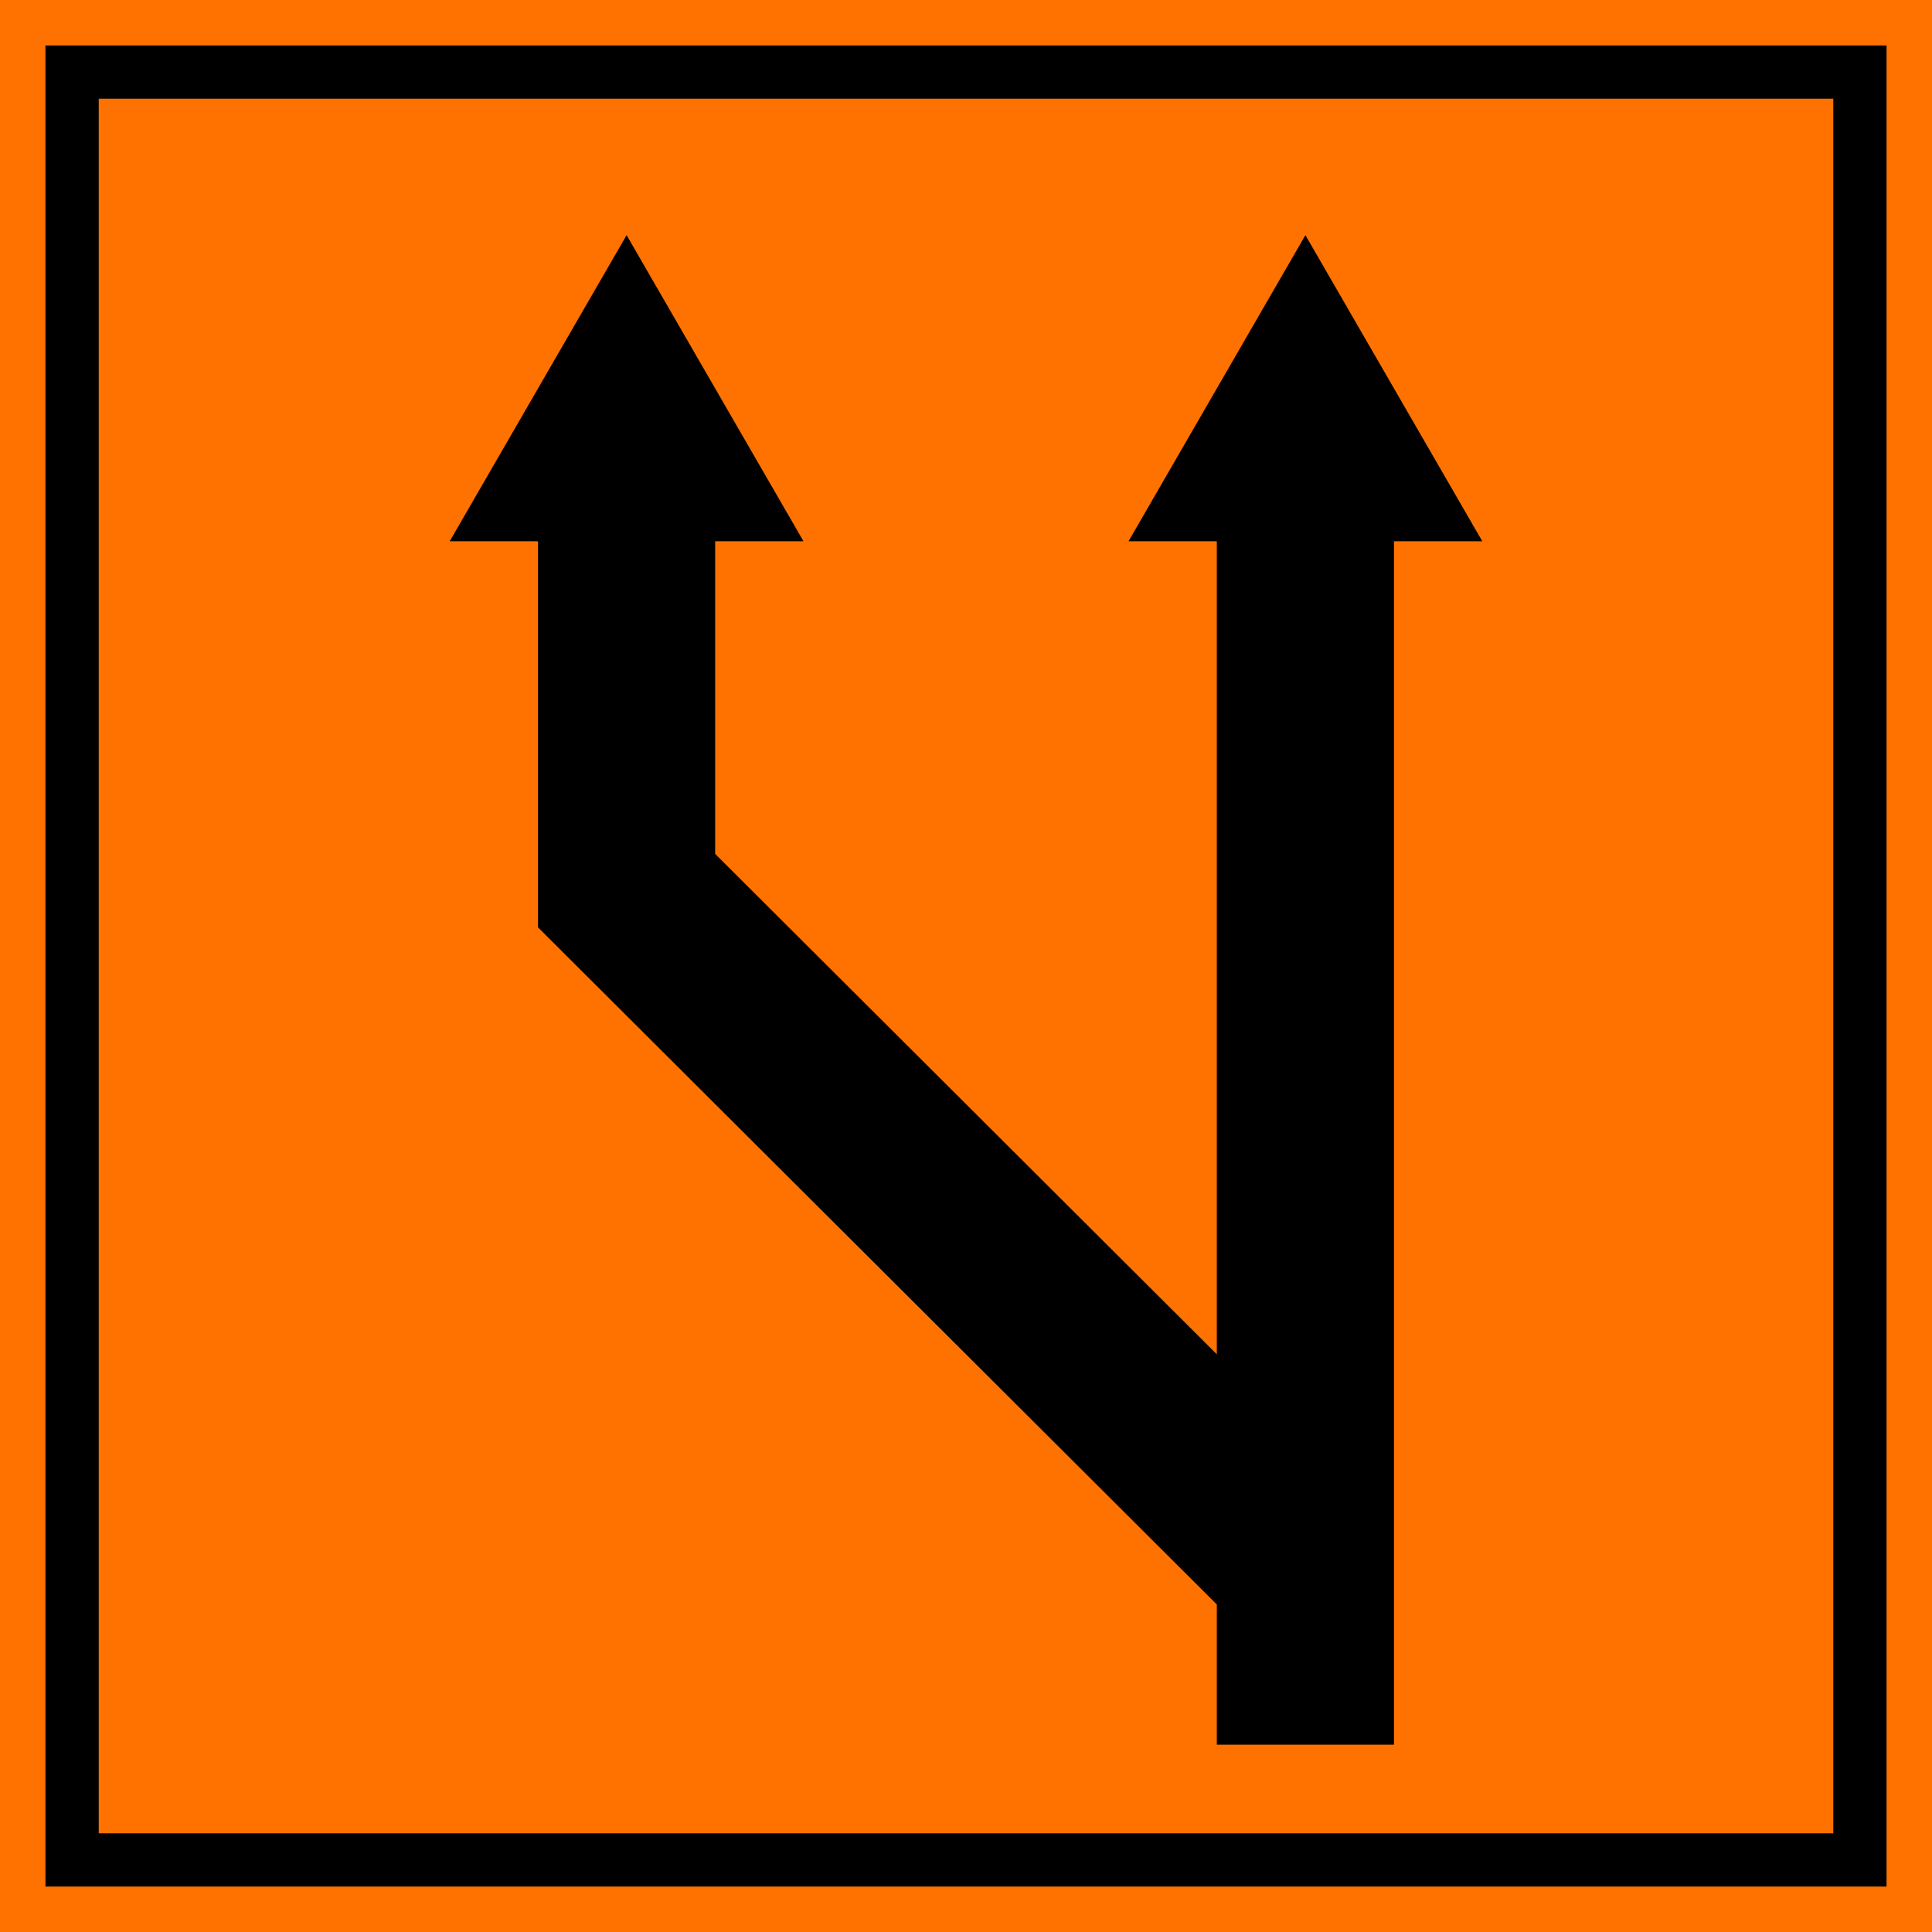
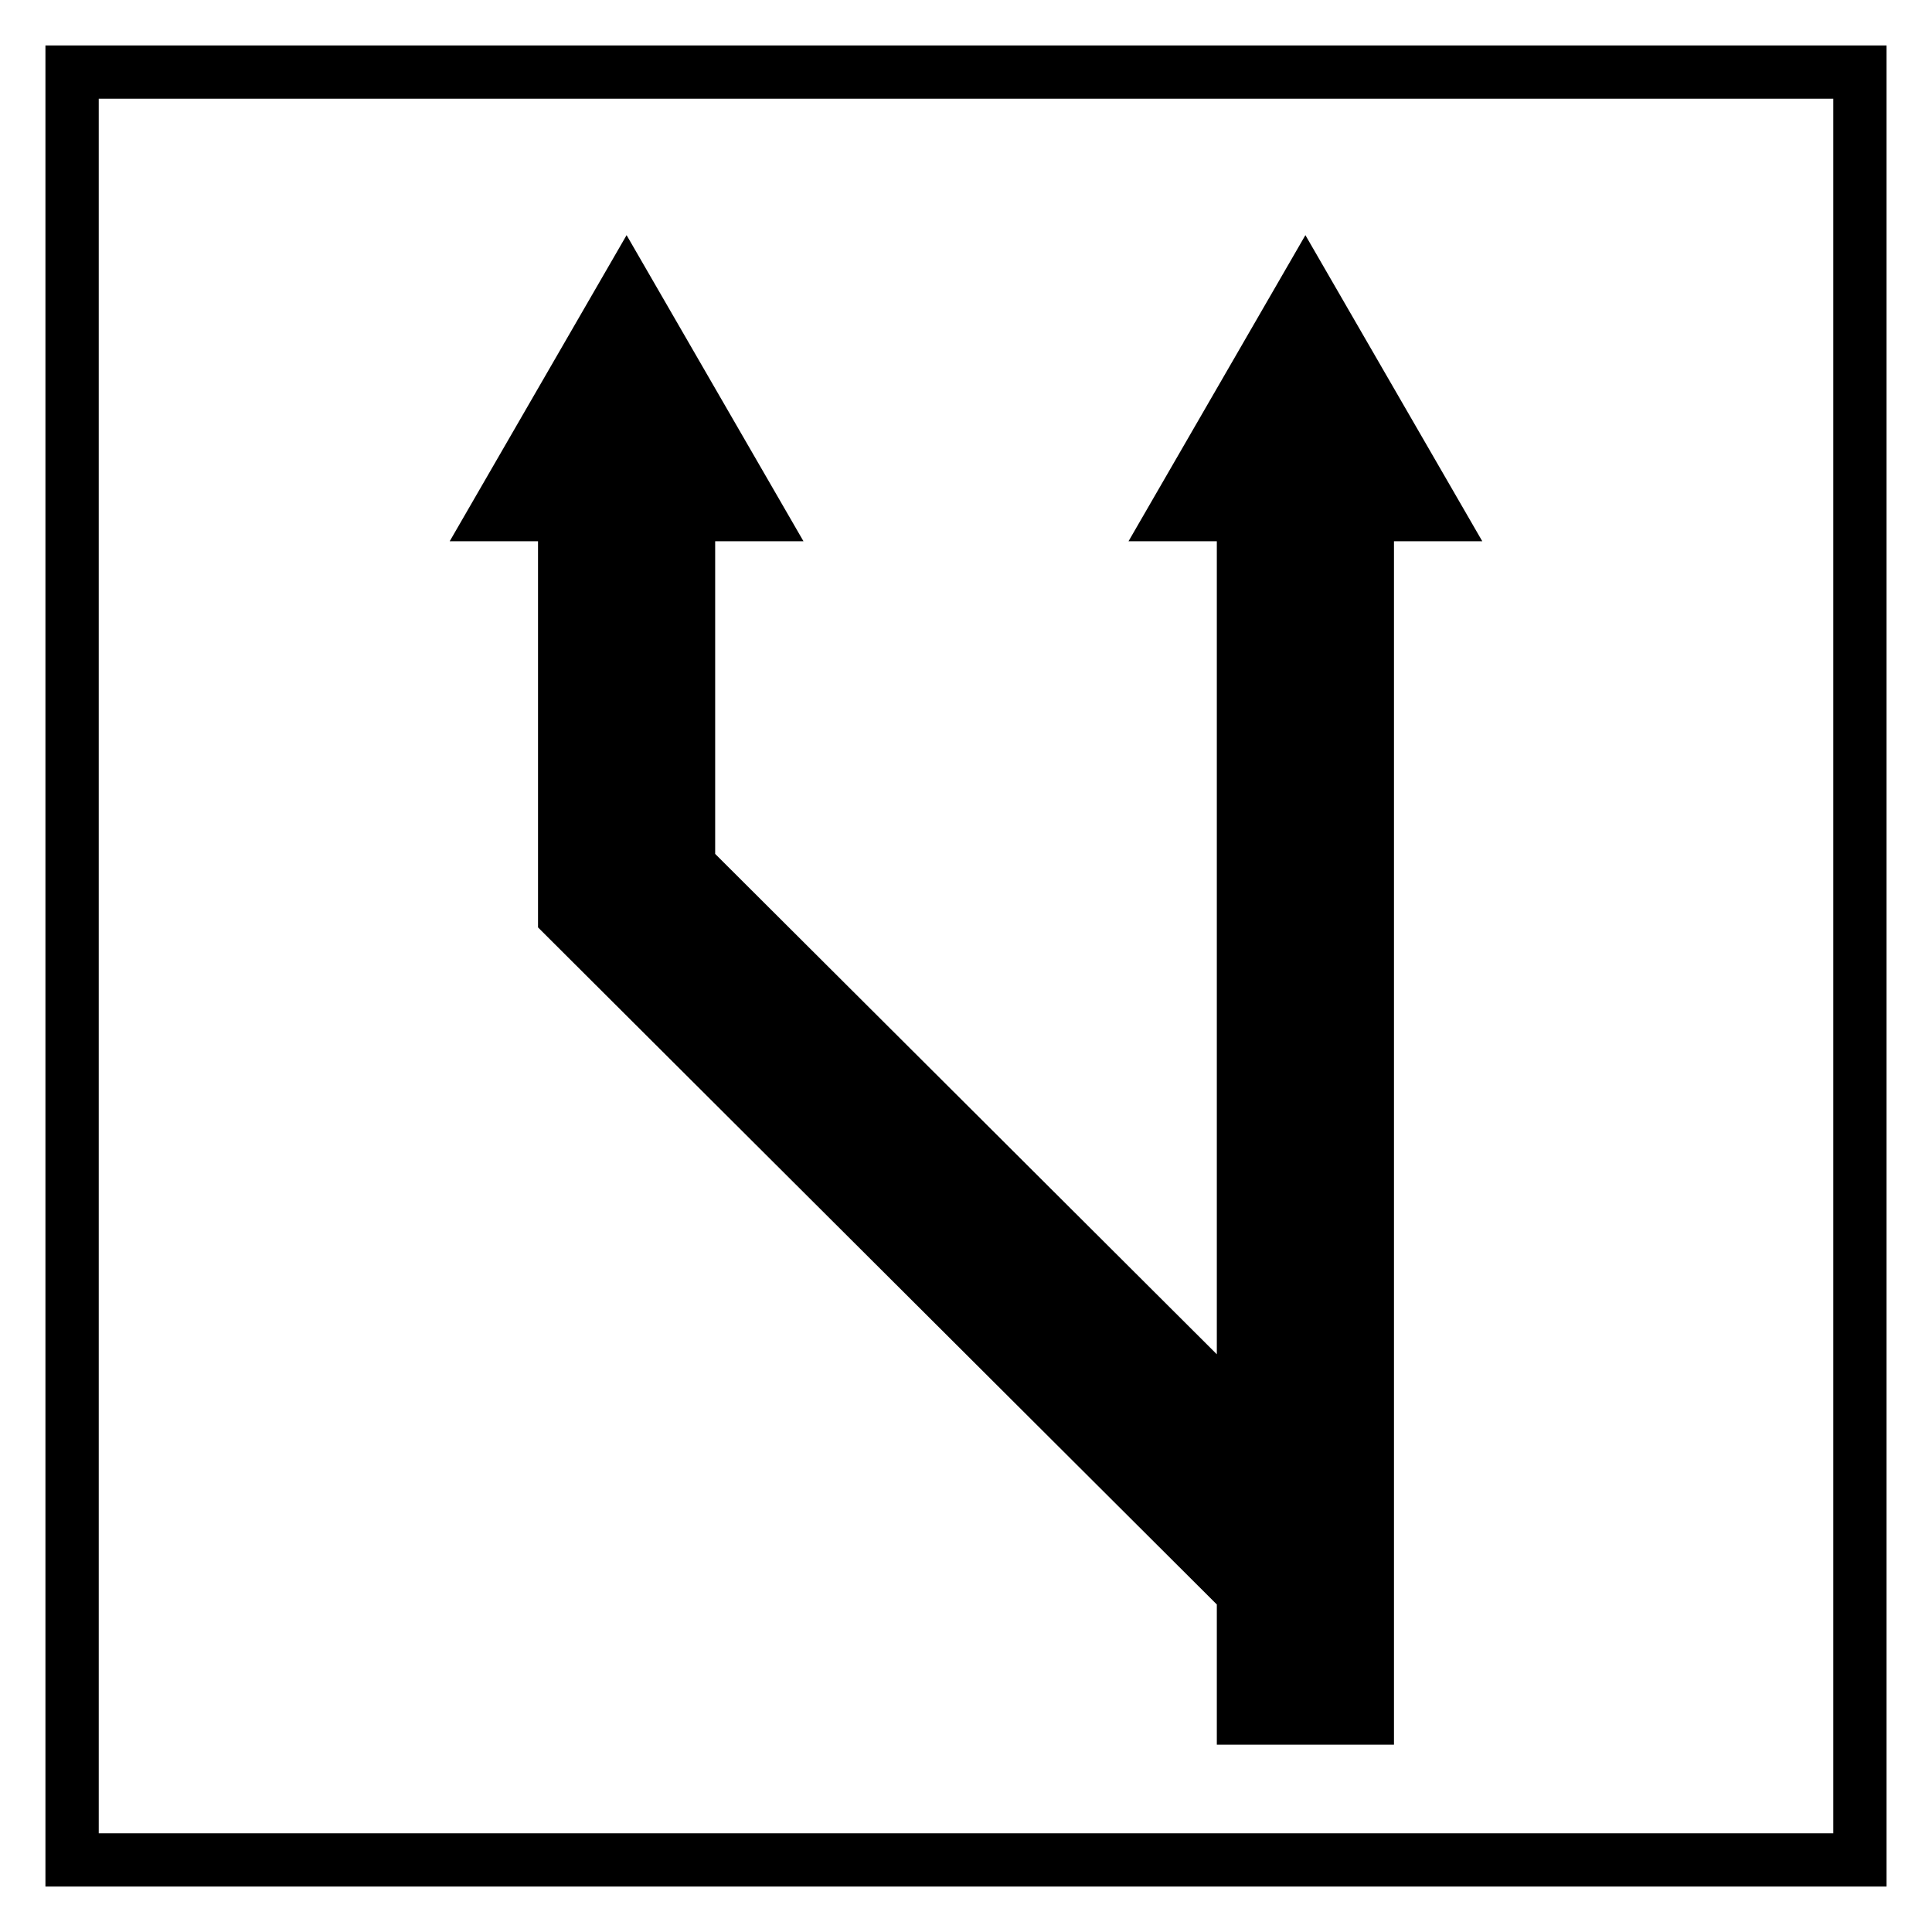
<svg xmlns="http://www.w3.org/2000/svg" xmlns:ns1="http://www.inkscape.org/namespaces/inkscape" xmlns:ns2="http://sodipodi.sourceforge.net/DTD/sodipodi-0.dtd" ns1:version="1.0 (4035a4fb49, 2020-05-01)" ns2:docname="614.svg" viewBox="0 0 300 300.001" height="300.001" width="300" id="svg6423" version="1.1">
  <defs id="defs6427" />
  <ns2:namedview ns1:current-layer="g7052" ns1:window-maximized="1" ns1:window-y="-9" ns1:window-x="-9" ns1:cy="153.67554" ns1:cx="-5.8930144" ns1:zoom="1.3349958" showgrid="false" id="namedview6425" ns1:window-height="1001" ns1:window-width="1920" ns1:pageshadow="2" ns1:pageopacity="0" guidetolerance="10" gridtolerance="10" objecttolerance="10" borderopacity="1" bordercolor="#666666" pagecolor="#ffffff" />
  <g transform="translate(-30.666,-49.911)" id="g6431" ns1:label="Image" ns1:groupmode="layer">
    <g transform="matrix(-1,0,0,1,361.331,0)" id="g7052">
      <g transform="matrix(-1,0,0,1,361.331,0)" id="g7461">
-         <path id="path3323" style="opacity:1;fill:#ff7200;fill-opacity:1;stroke:none;stroke-width:17.98;stroke-miterlimit:4;stroke-dasharray:none;stroke-opacity:1" d="M 330.666,49.911 V 349.911 H 30.666 V 49.911 Z" ns1:connector-curvature="0" ns2:nodetypes="ccccc" />
        <path id="path3325" style="opacity:1;fill:#000000;fill-opacity:1;stroke:none;stroke-width:15.871;stroke-miterlimit:4;stroke-dasharray:none;stroke-opacity:1" d="M 37.721,56.964 V 342.854 H 323.61 V 56.964 Z m 8.278,8.278 H 315.337 V 334.58 H 45.999 Z" />
        <path ns2:nodetypes="cccccccccccccccccc" d="m 127.963,86.425 -27.469,47.536 h 13.715 v 59.957 l 27.508,27.437 77.897,77.698 v 21.773 h 27.508 V 133.961 h 13.715 L 233.368,86.425 205.899,133.961 h 13.715 v 126.242 l -77.897,-77.698 v -48.543 h 13.715 z" style="opacity:1;fill:#000000;fill-opacity:1;fill-rule:evenodd;stroke-width:1.209" id="rect179" />
      </g>
    </g>
  </g>
</svg>